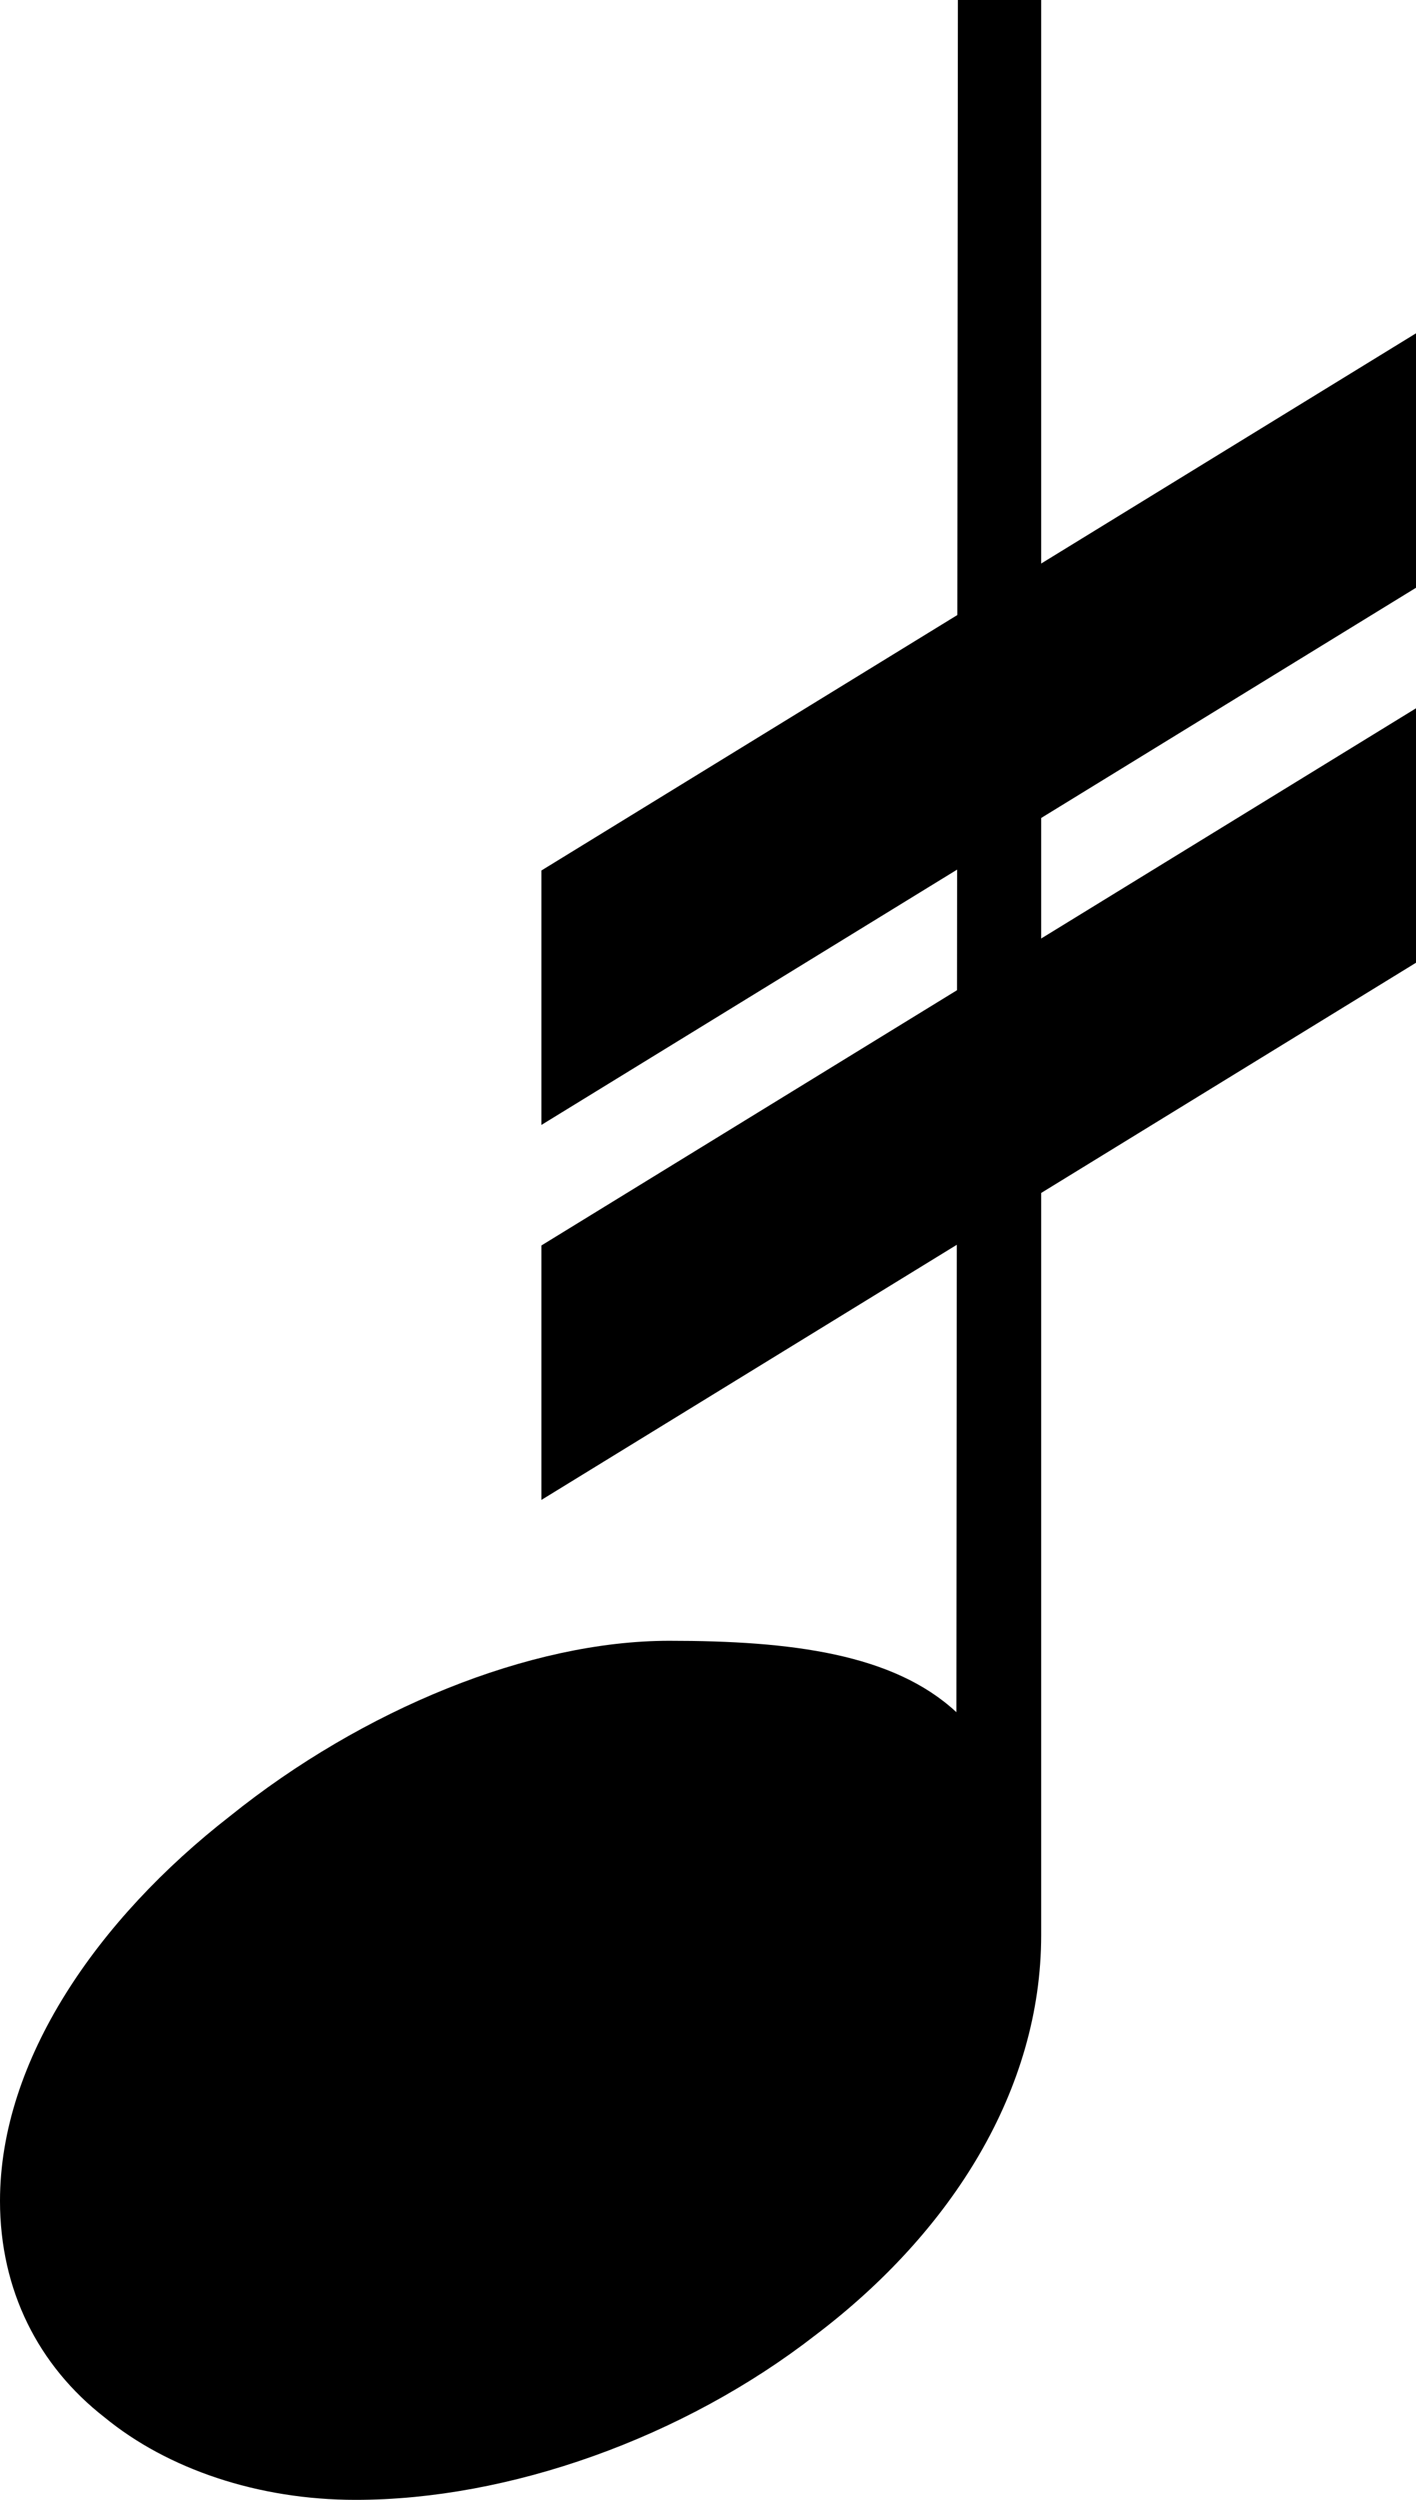
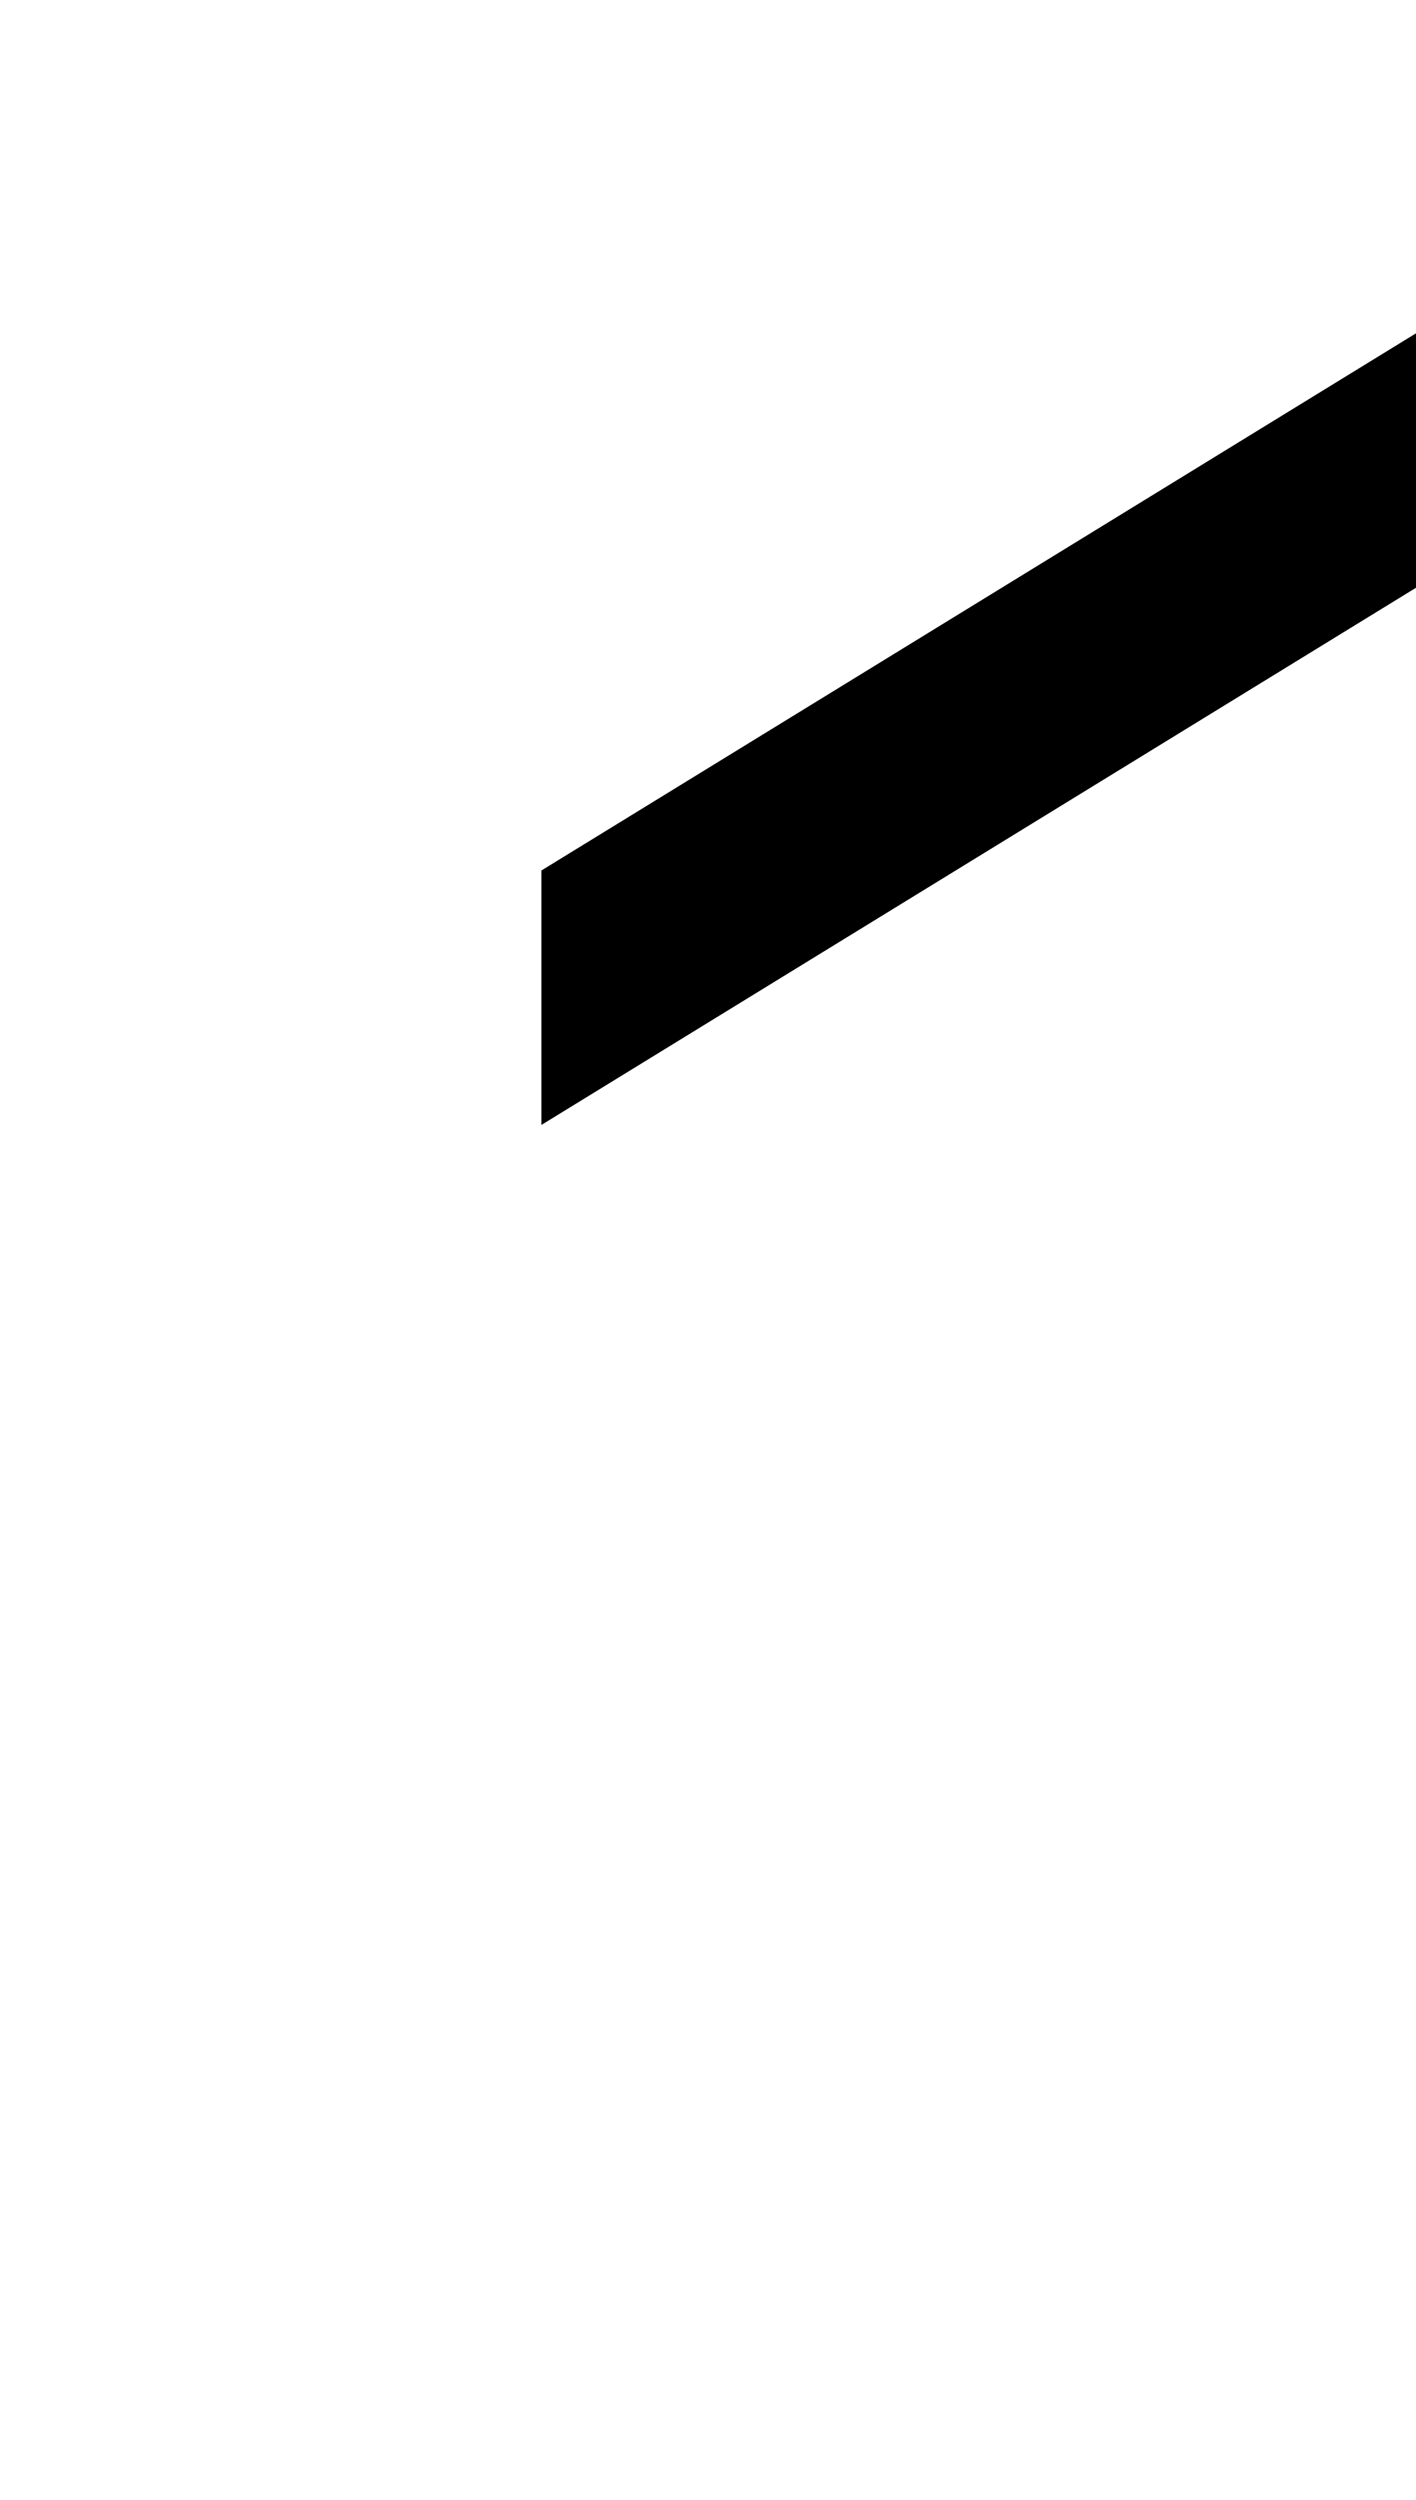
<svg xmlns="http://www.w3.org/2000/svg" width="34px" height="60px" viewBox="0 0 34 60" version="1.1">
  <title>Note with Tremolo</title>
  <g id="Note-with-Tremolo" stroke="none" stroke-width="1" fill="none" fill-rule="evenodd">
    <g id="Group" transform="translate(17, 30) rotate(180) translate(-17, -30) translate(0, -0)" fill="#000000" fill-rule="nonzero">
-       <path d="M31.964,41.095 C30.457,39.693 28,39.381 25.07,39.381 C21.722,39.381 17.704,41.031 14.524,43.588 C11.343,46.061 9,49.443 9,52.825 C9,54.969 9.921,56.783 11.511,58.02 C13.018,59.258 15.194,60 17.538,60 C21.22,60 25.405,58.515 28.585,56.042 C31.849,53.568 34,50.156 34,46.445 L34,0 L32,0 L31.964,41.095 Z" id="Path" transform="translate(21.5, 30) rotate(540) translate(-21.5, -30) " />
      <polygon id="Path" transform="translate(10.5, 42.5) rotate(540) translate(-10.5, -42.5) " points="21 39.107 5.68434189e-13 52 5.68434189e-13 45.893 21 33" />
-       <polygon id="Path" transform="translate(10.5, 33.5) rotate(540) translate(-10.5, -33.5) " points="21 30.107 0 43 0 36.893 21 24" />
    </g>
  </g>
</svg>